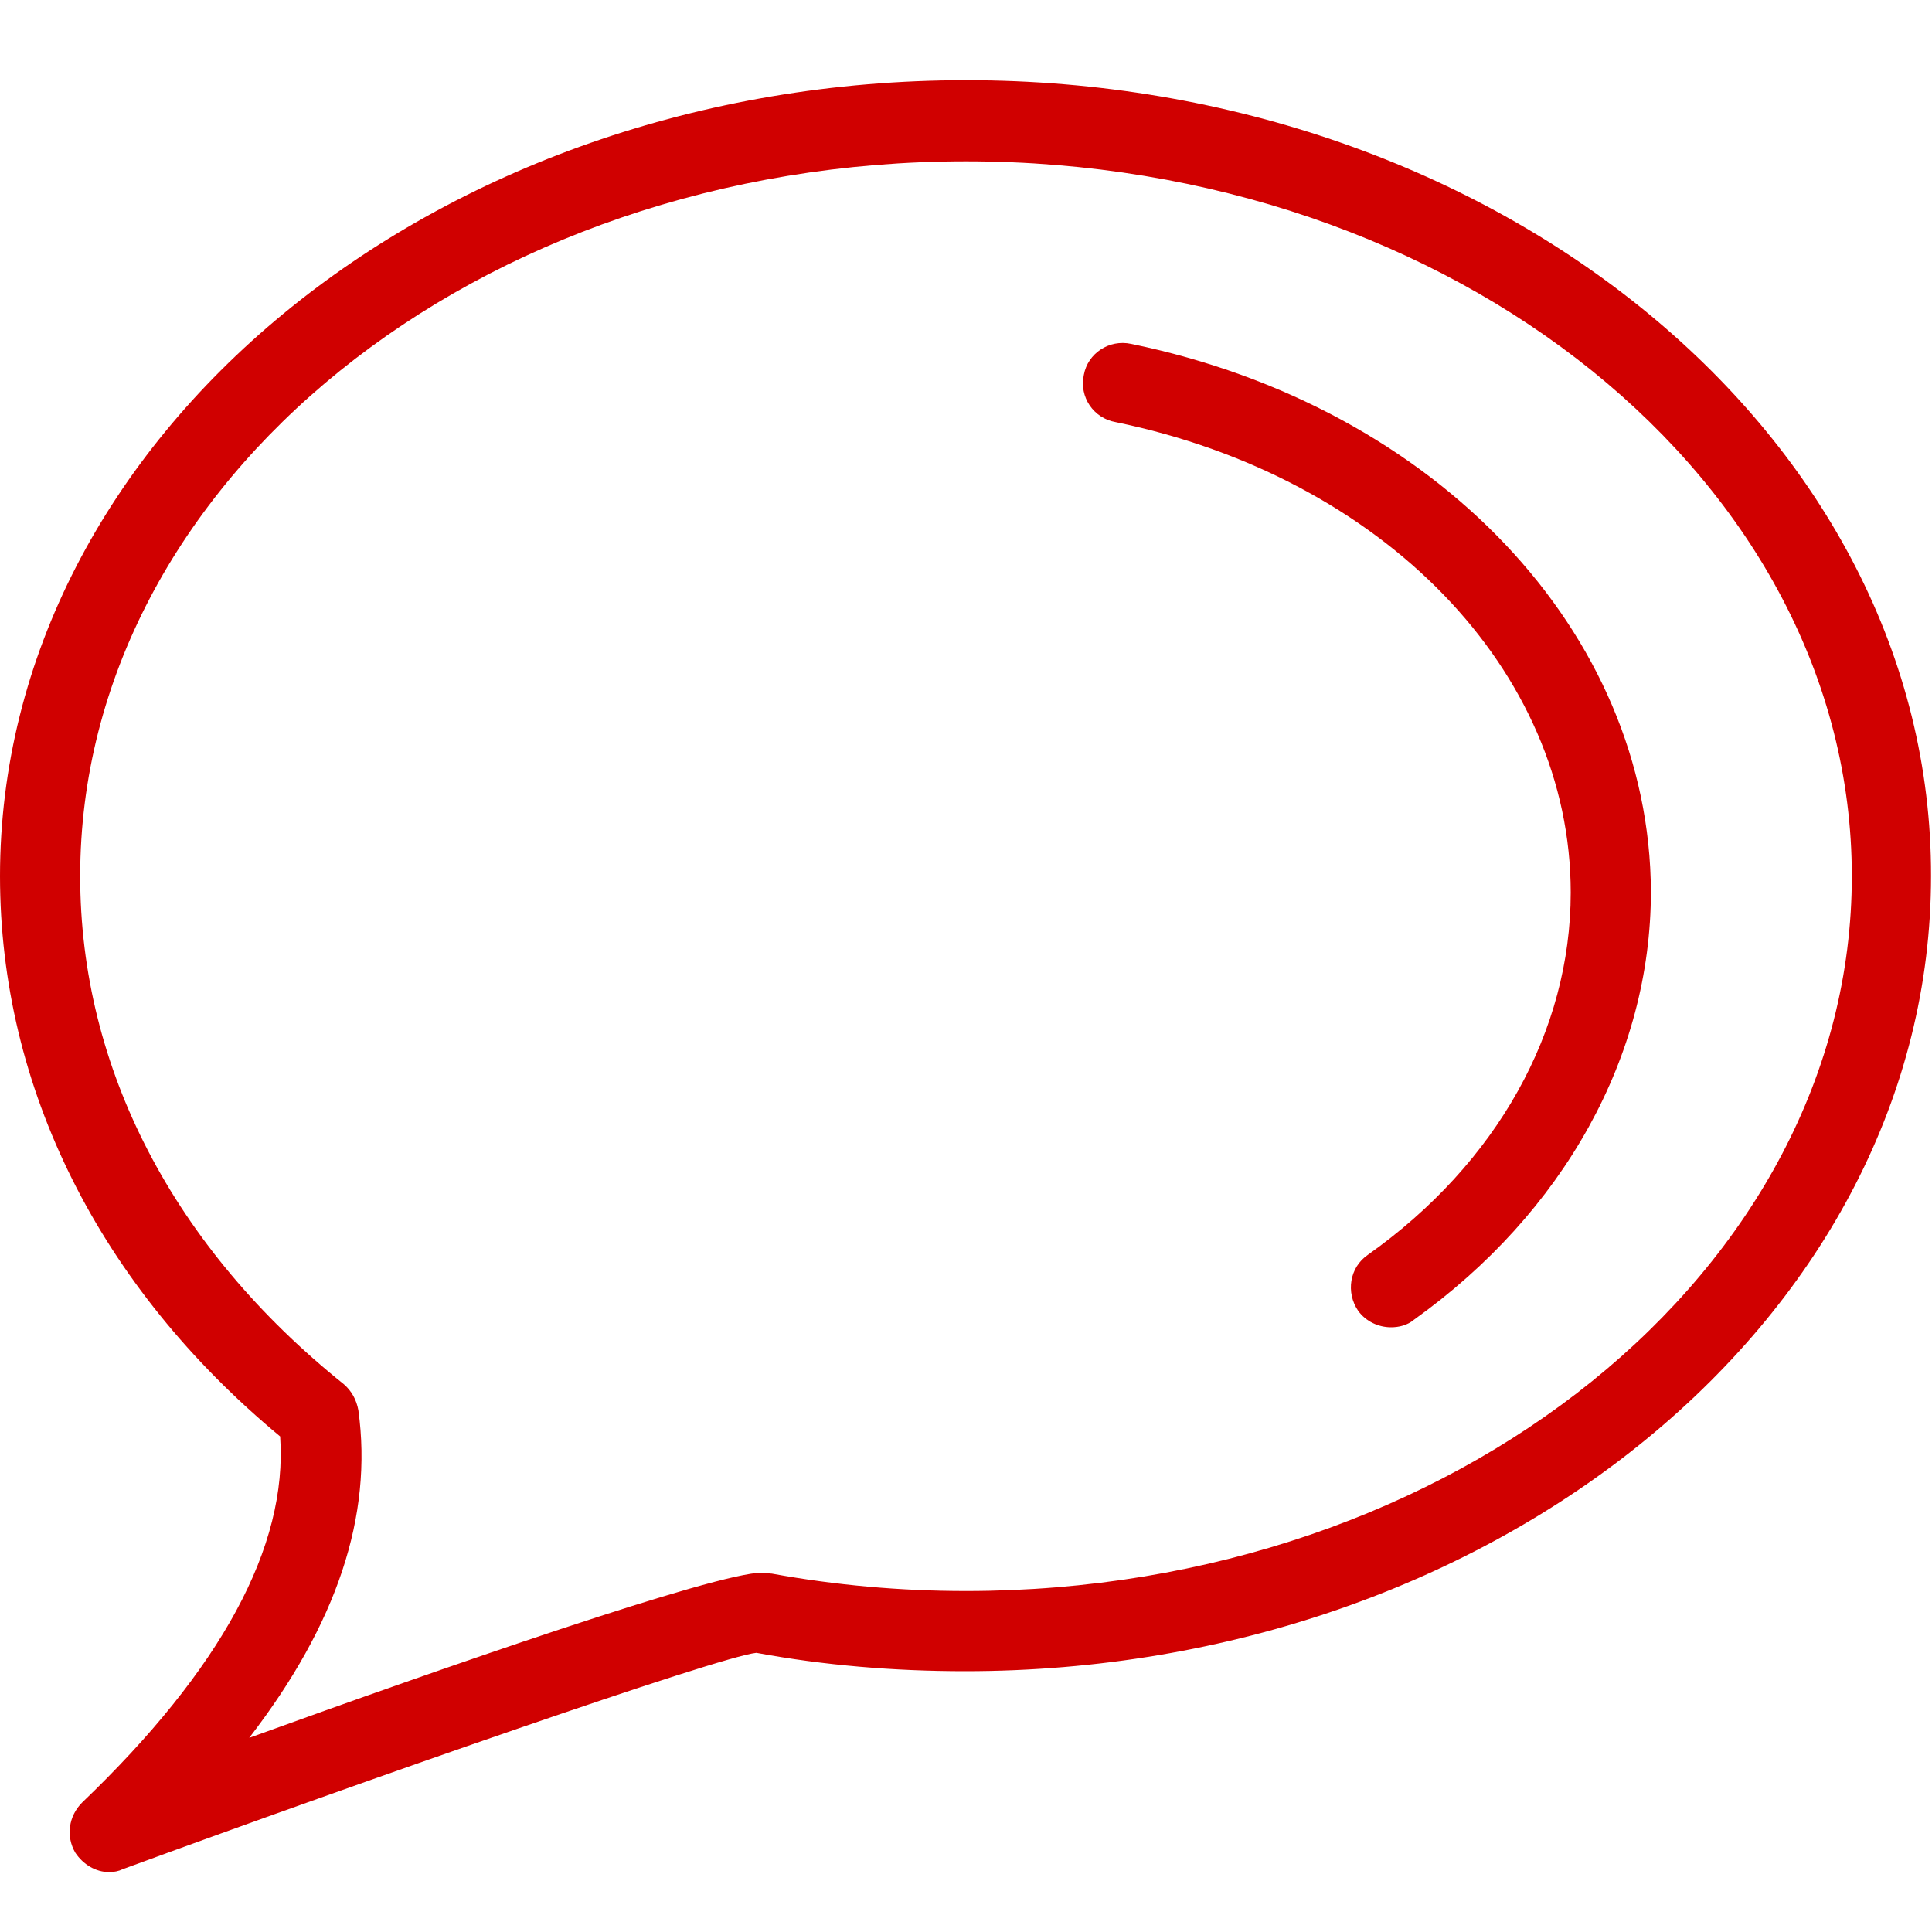
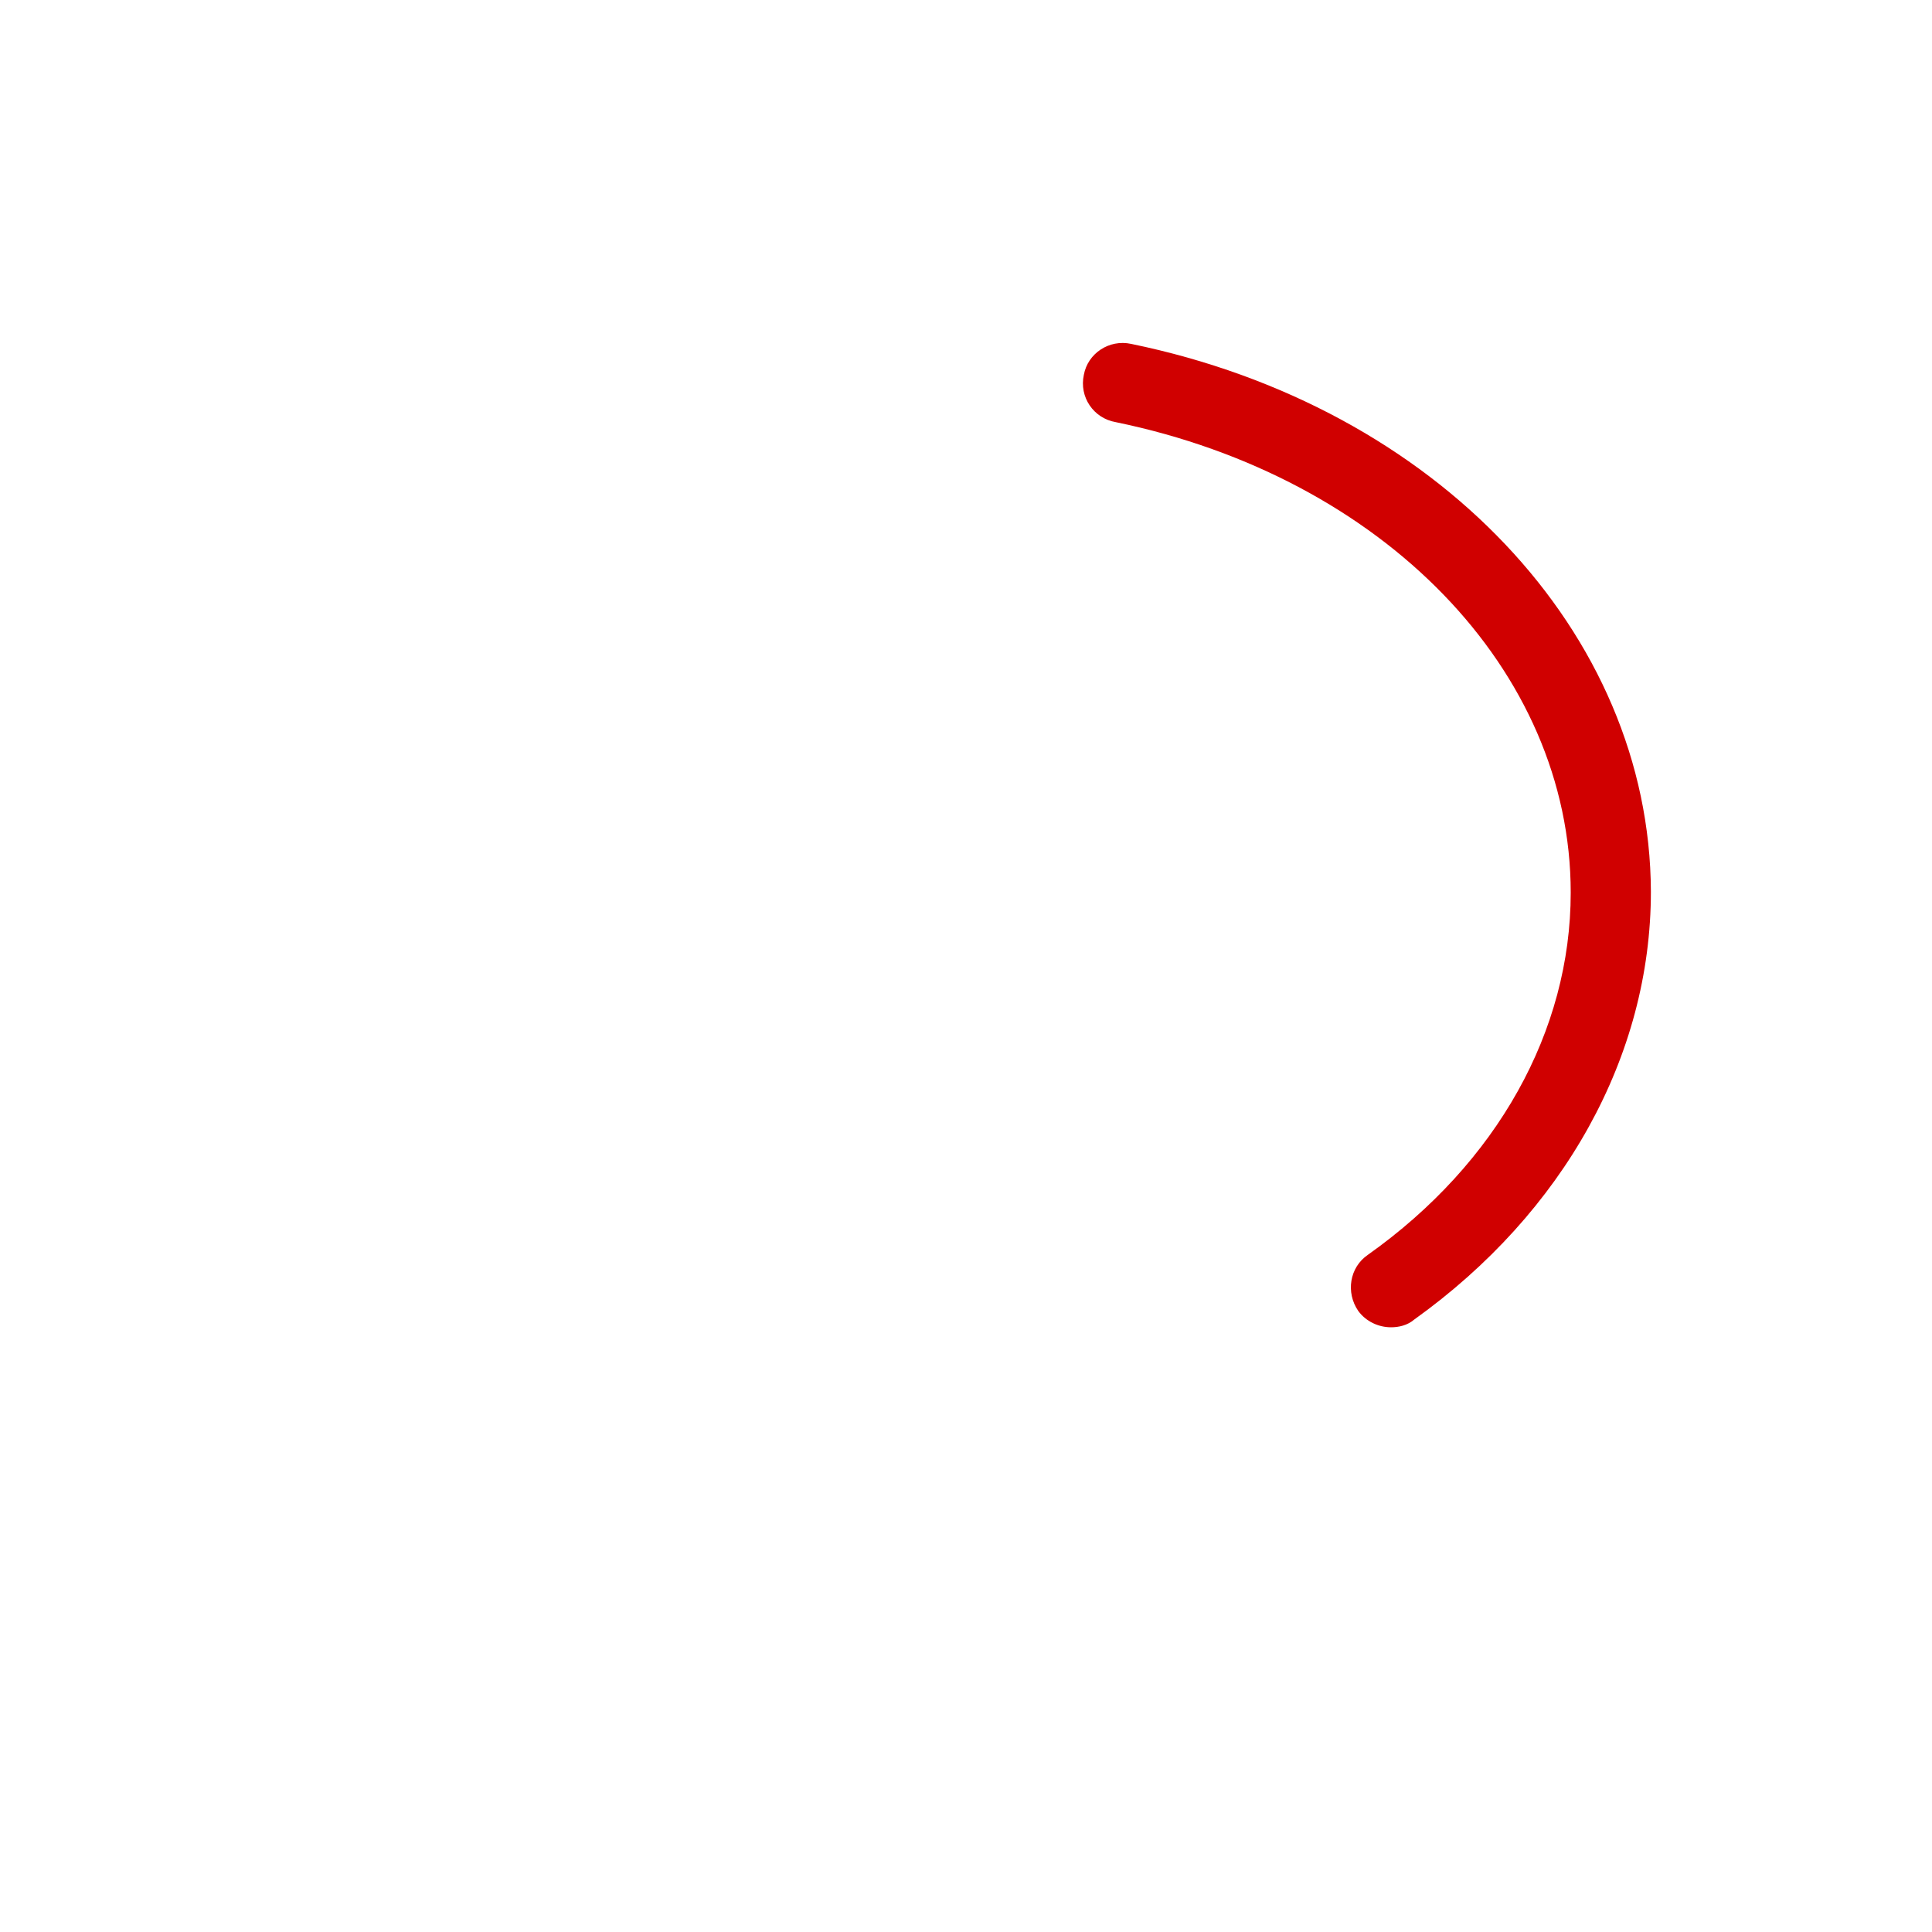
<svg xmlns="http://www.w3.org/2000/svg" version="1.1" id="Layer_1" x="0px" y="0px" viewBox="0 0 200 200" enable-background="new 0 0 200 200" xml:space="preserve">
  <g id="Outline_Icons">
    <g>
-       <path fill="#D00000" d="M100,8.3C44.9,8.3,0,45.3,0,90.7c0,21.9,10.3,42.5,29,58c0.8,11.4-6.1,24.1-20.5,37.9    c-1.4,1.4-1.7,3.5-0.7,5.2c0.8,1.2,2.1,2,3.5,2c0.5,0,1-0.1,1.4-0.3c24.8-9.1,61.7-22,65.6-22.4c7,1.3,14.3,1.9,21.6,1.9    c55.1,0,100-36.9,100-82.3C200,45.3,155.1,8.3,100,8.3z M100,164.7c-6.8,0-13.5-0.6-20.1-1.8c-0.2,0-0.8-0.1-1-0.1    c-4.8,0-33.2,9.9-53.1,17.1c9.1-11.8,12.8-23,11.3-33.9c-0.2-1.1-0.7-2-1.5-2.7C18,129.2,8.3,110.6,8.3,90.7    c0-40.8,41.1-74,91.7-74s91.7,33.2,91.7,74S150.5,164.7,100,164.7z" />
      <path fill="#D00000" d="M117.1,35.6c-2.3-0.5-4.5,1-4.9,3.2c-0.5,2.3,1,4.5,3.3,4.9c27.7,5.7,47.1,25.7,47.1,48.7    c0,14.3-7.6,28-21,37.5c-1.9,1.3-2.3,3.9-1,5.8c0.8,1.1,2.1,1.7,3.4,1.7c0.8,0,1.7-0.2,2.4-0.8c15.5-11.1,24.5-27.3,24.5-44.3    C170.8,65.5,148.7,42.1,117.1,35.6z" />
    </g>
  </g>
</svg>